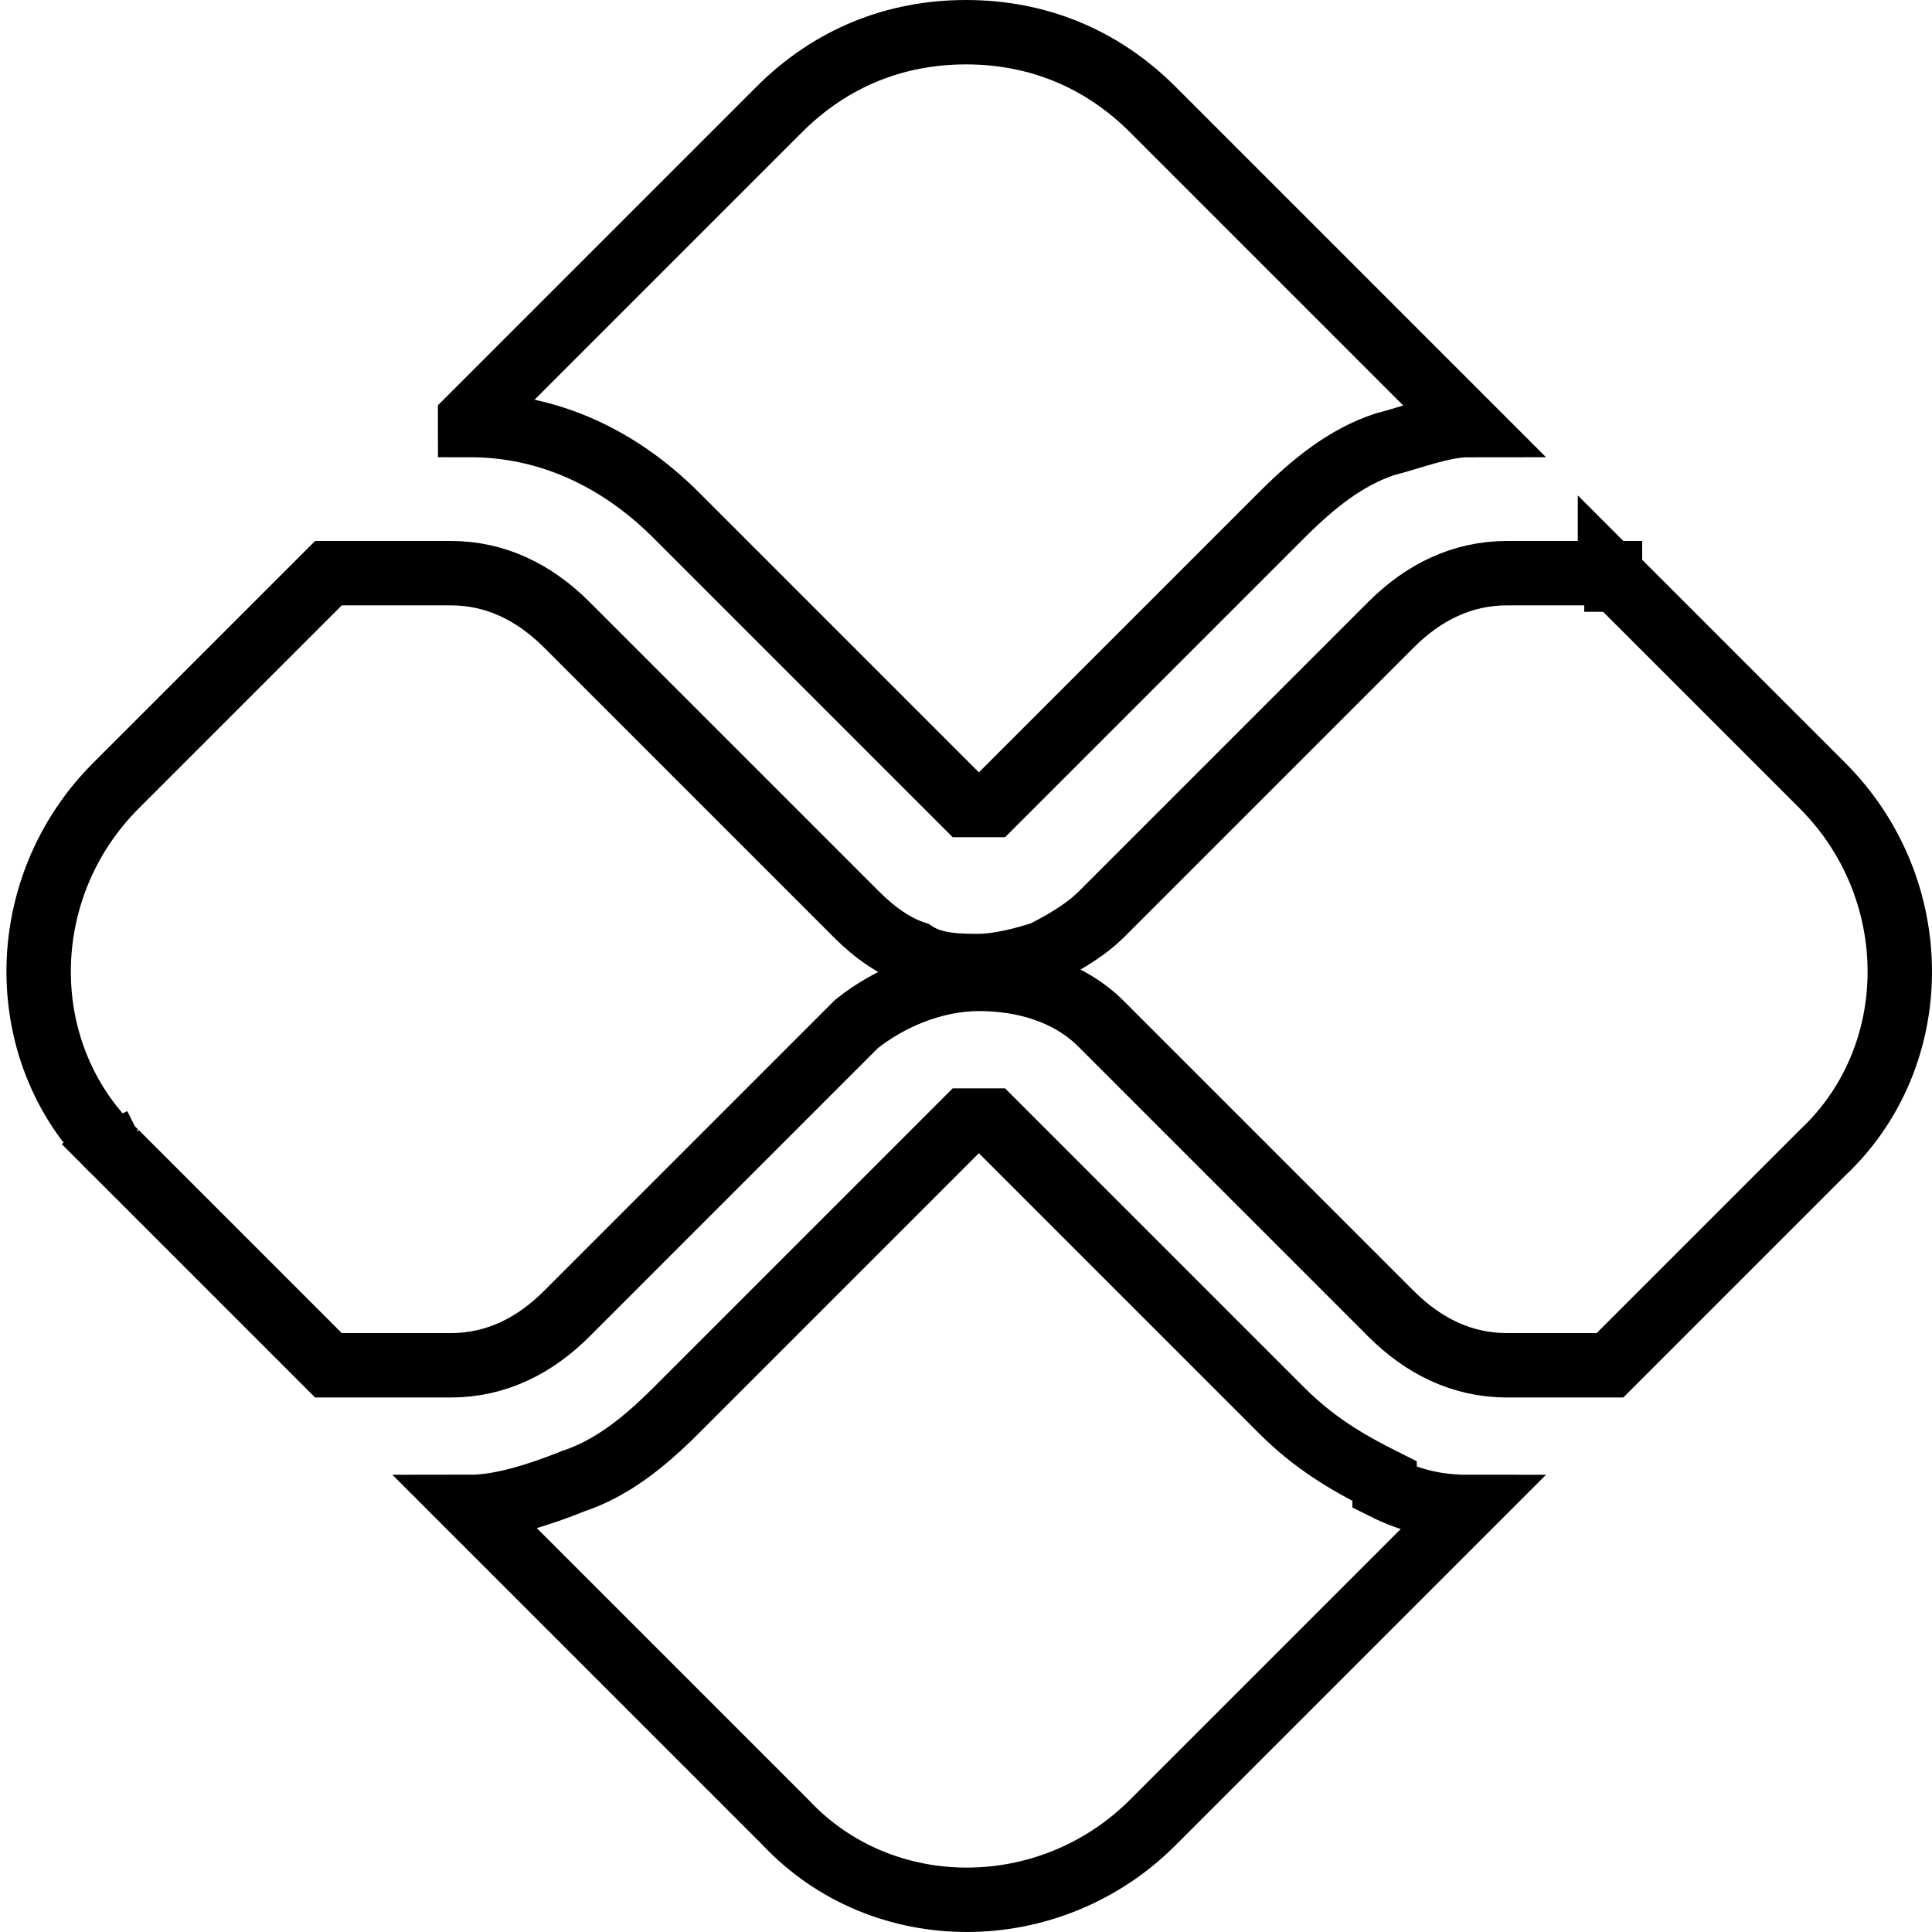
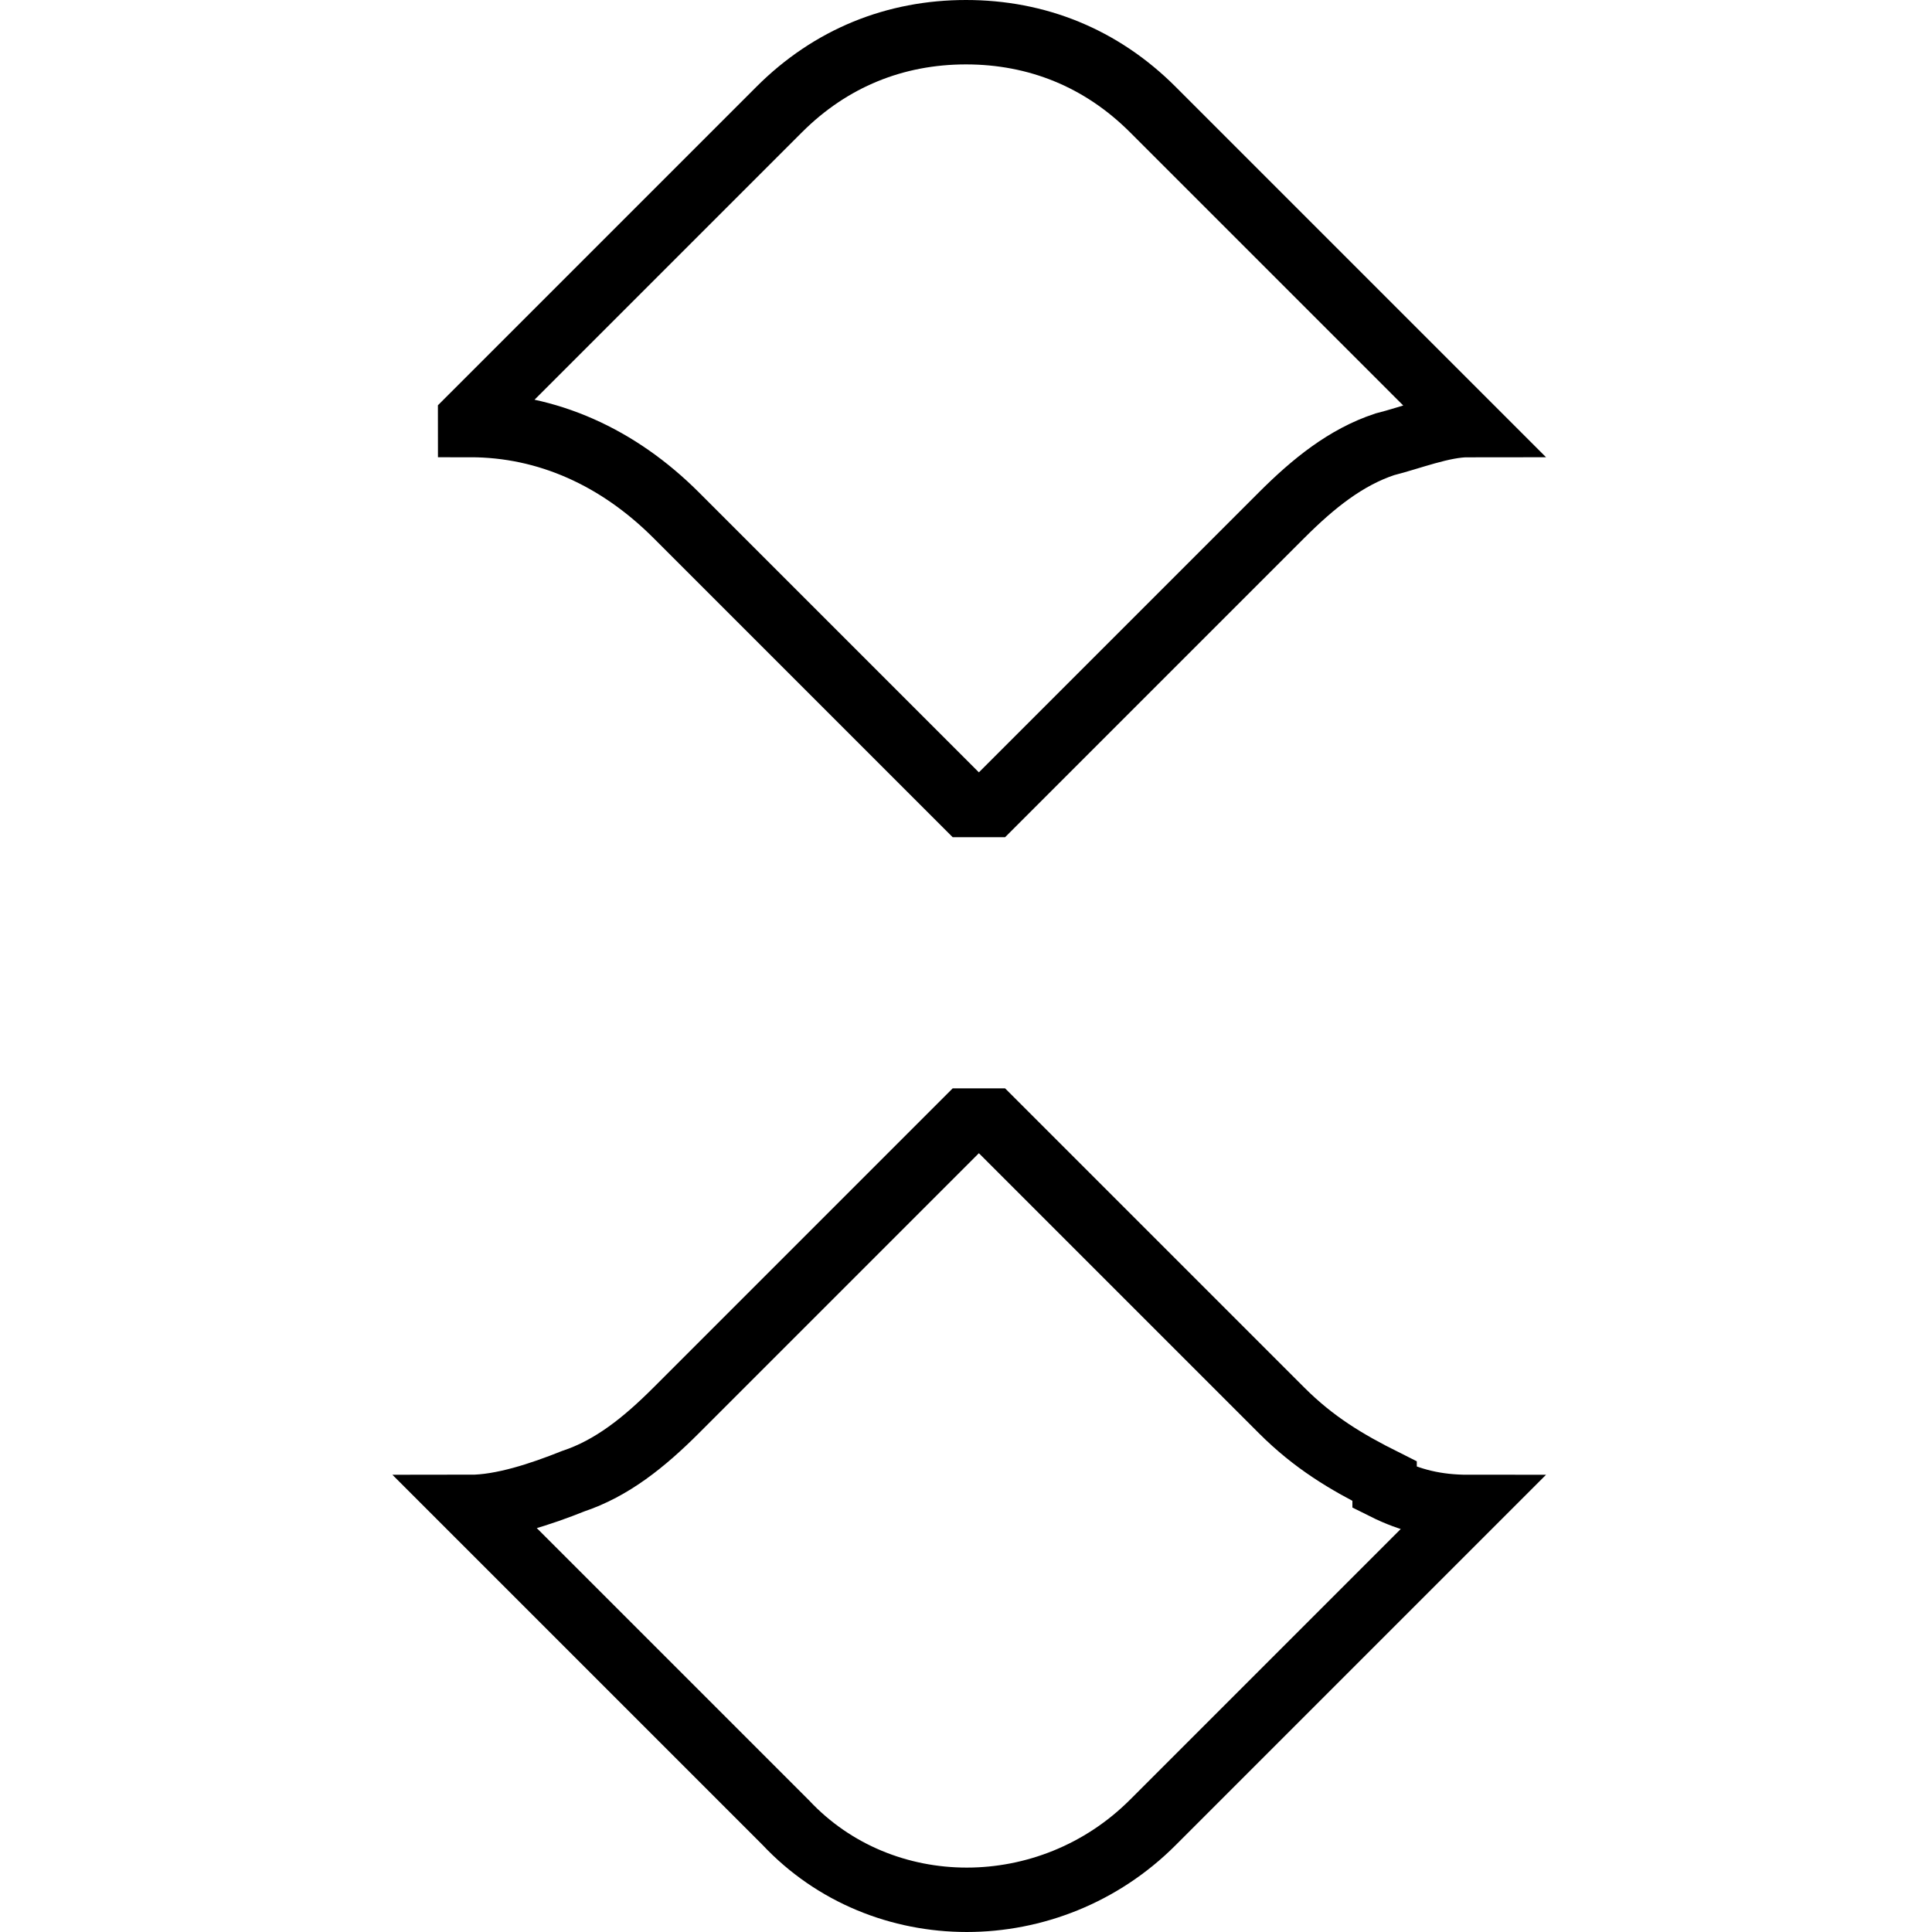
<svg xmlns="http://www.w3.org/2000/svg" version="1.1" viewBox="0 0 30 30">
  <defs>
    <style>
      .cls-1 {
        fill: none;
        stroke: #000;
      }
    </style>
  </defs>
  <g>
    <g id="Layer_1">
      <path class="cls-1" d="M7.3,6.5L12.1,1.7c.8-.8,1.8-1.2,2.9-1.2s2.1.4,2.9,1.2c0,0,0,0,0,0l4.9,4.9c-.4,0-.9.2-1.3.3-.6.2-1.1.6-1.6,1.1,0,0,0,0,0,0l-4.5,4.5h0s0,0-.1,0c0,0,0,0-.1,0s0,0-.1,0c0,0,0,0-.1,0h0s-4.5-4.5-4.5-4.5c-.9-.9-2-1.4-3.2-1.4ZM21.5,23.1c.4.2.8.3,1.3.3l-4.9,4.9c-1.6,1.6-4.2,1.6-5.7,0l-4.9-4.9c.5,0,1.1-.2,1.6-.4.6-.2,1.1-.6,1.6-1.1,0,0,0,0,0,0l4.5-4.5c0,0,.2,0,.2,0s.2,0,.2,0l4.5,4.5s0,0,0,0c.5.5,1,.8,1.6,1.1Z" />
-       <path class="cls-1" d="M24.6,9h.4c0-.1,0-.1,0-.1h-1.6c-.7,0-1.3.3-1.8.8h0s-4.5,4.5-4.5,4.5c0,0,0,0,0,0-.2.2-.5.4-.9.6-.3.1-.7.2-1,.2s-.7,0-1-.2c-.3-.1-.6-.3-.9-.6,0,0,0,0,0,0l-4.5-4.5s0,0,0,0c-.5-.5-1.1-.8-1.8-.8h-1.9s0,0,0,0l-3.3,3.3h0c-1.6,1.6-1.6,4.2,0,5.7l.4-.2M24.6,9h.4c0-.1,0-.1,0-.1l3.3,3.3c1.6,1.6,1.6,4.2,0,5.7l-3.3,3.3s0,0,0,0h-1.6c-.7,0-1.3-.3-1.8-.8h0s-4.5-4.5-4.5-4.5h0s0,0,0,0c-.5-.5-1.2-.7-1.9-.7s-1.4.3-1.9.7h0s0,0,0,0l-4.5,4.5c-.5.5-1.1.8-1.8.8h-1.9s0,0,0,0c0,0,0,0,0,0l-3.3-3.3.4-.2" />
    </g>
  </g>
</svg>